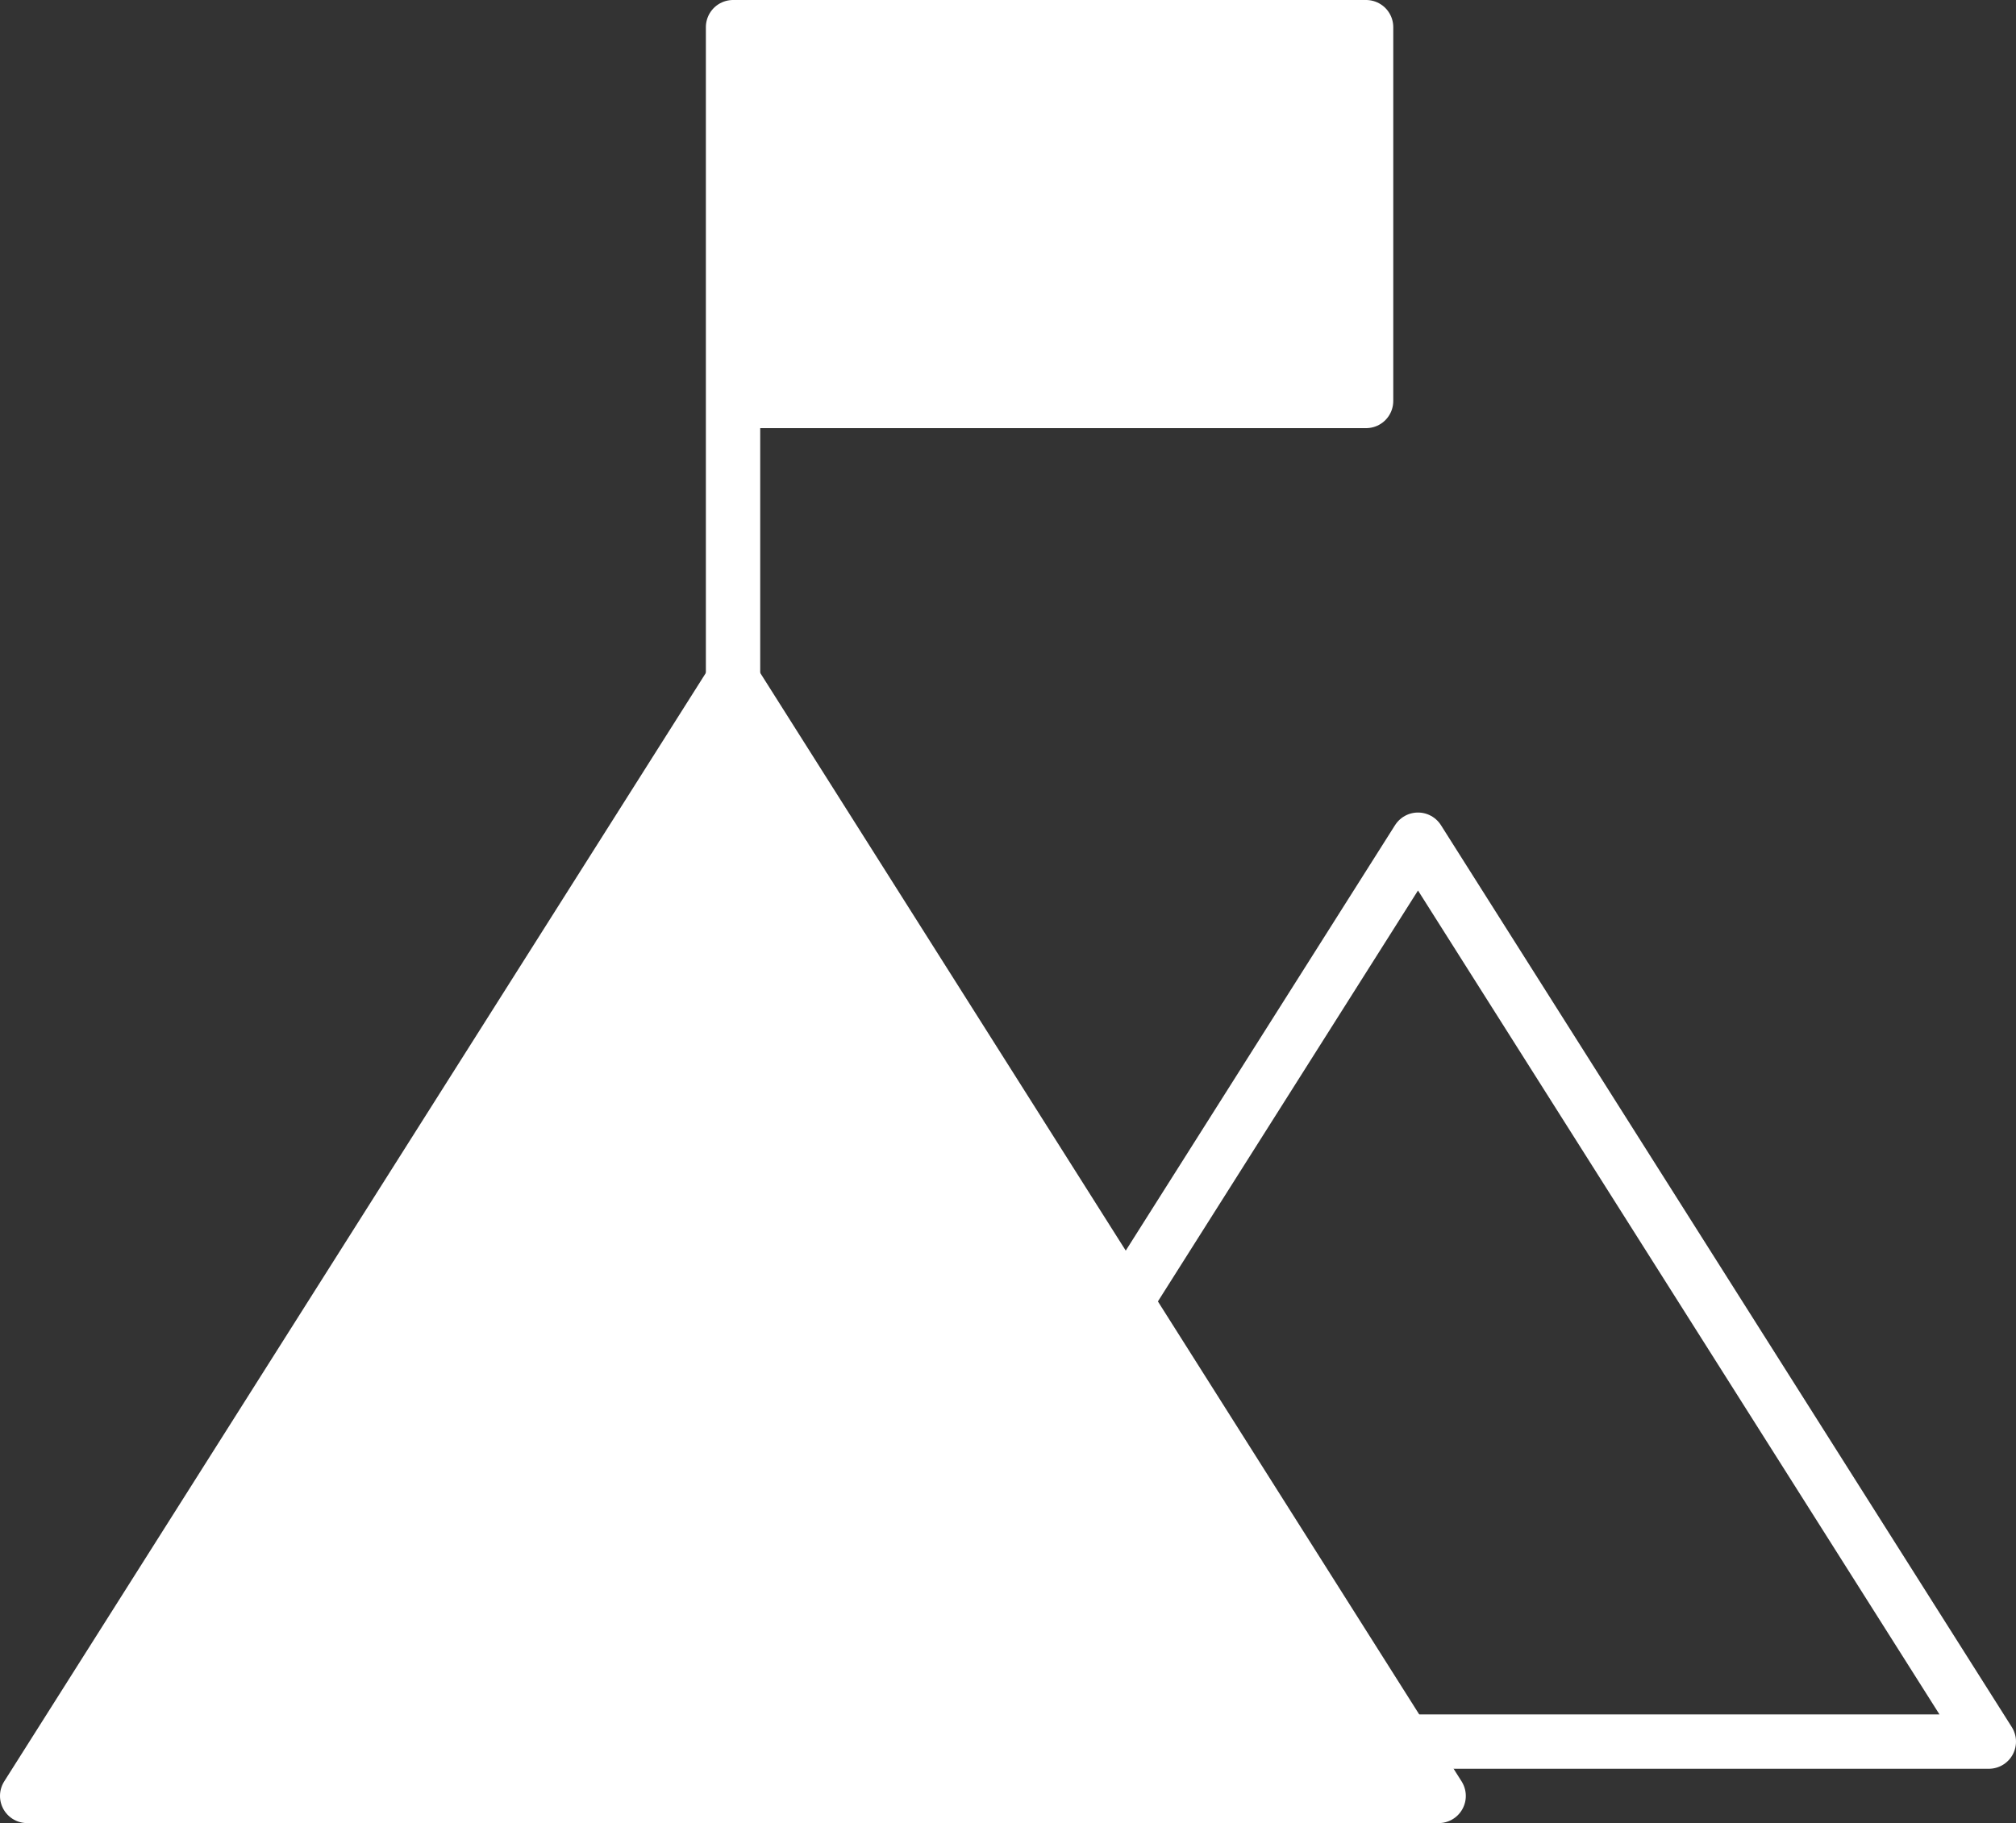
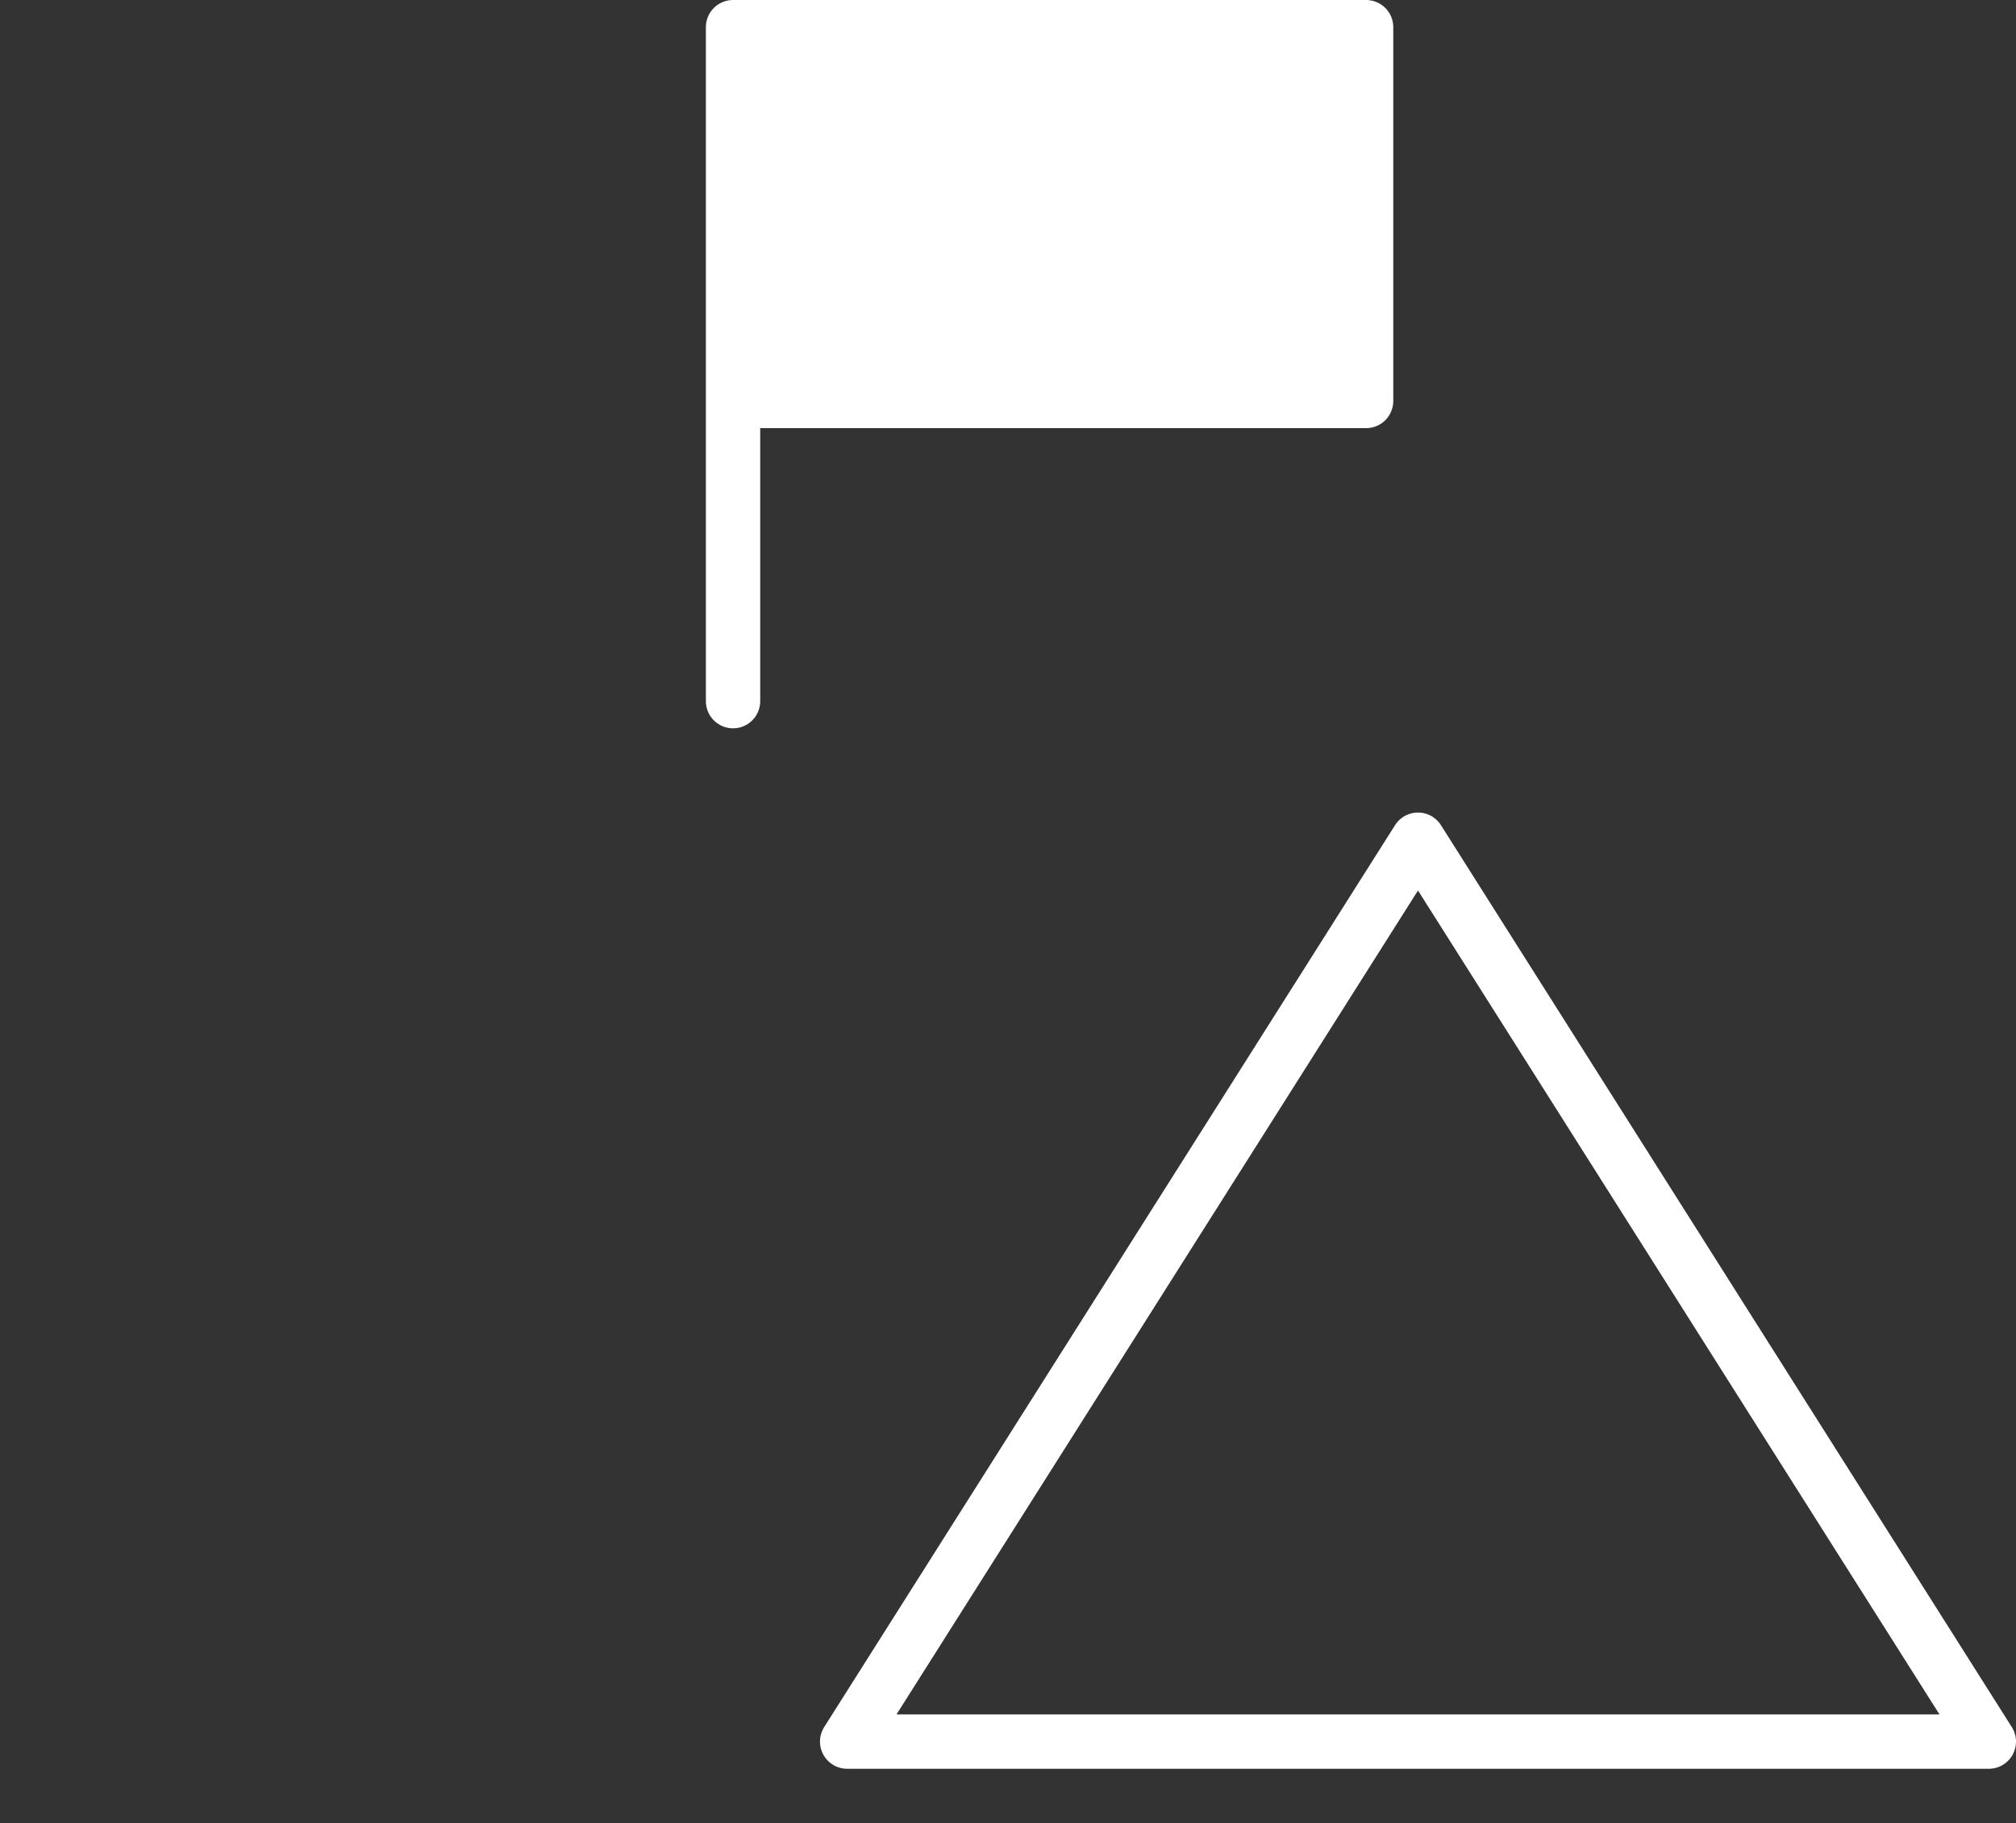
<svg xmlns="http://www.w3.org/2000/svg" width="74.2" height="67.11" viewBox="0 0 74.2 67.11">
  <rect x="0" y="0" width="74.2" height="67.11" fill="#333333" stroke="none" />
  <g id="circle_icon3" transform="translate(-1250 -2520)">
    <g id="Layer_1" transform="translate(1250 2518)">
      <g id="그룹_32651" data-name="그룹 32651">
        <g id="그룹_32650" data-name="그룹 32650">
          <path id="패스_14283" data-name="패스 14283" d="M52.19,32.91,31.18,66.11H73.2Z" fill="none" stroke="#fff" stroke-linecap="round" stroke-linejoin="round" stroke-width="2" />
-           <path id="패스_14284" data-name="패스 14284" d="M26.98,25.06,1,66.11H52.95Z" transform="translate(0 2)" fill="#fff" stroke="#fff" stroke-linecap="round" stroke-linejoin="round" stroke-width="2" />
        </g>
        <path id="패스_14285" data-name="패스 14285" d="M26.98,25.81V1h23.3V14.76H26.98" transform="translate(0 2)" fill="#fff" stroke="#fff" stroke-linecap="round" stroke-linejoin="round" stroke-width="2" />
      </g>
    </g>
  </g>
</svg>